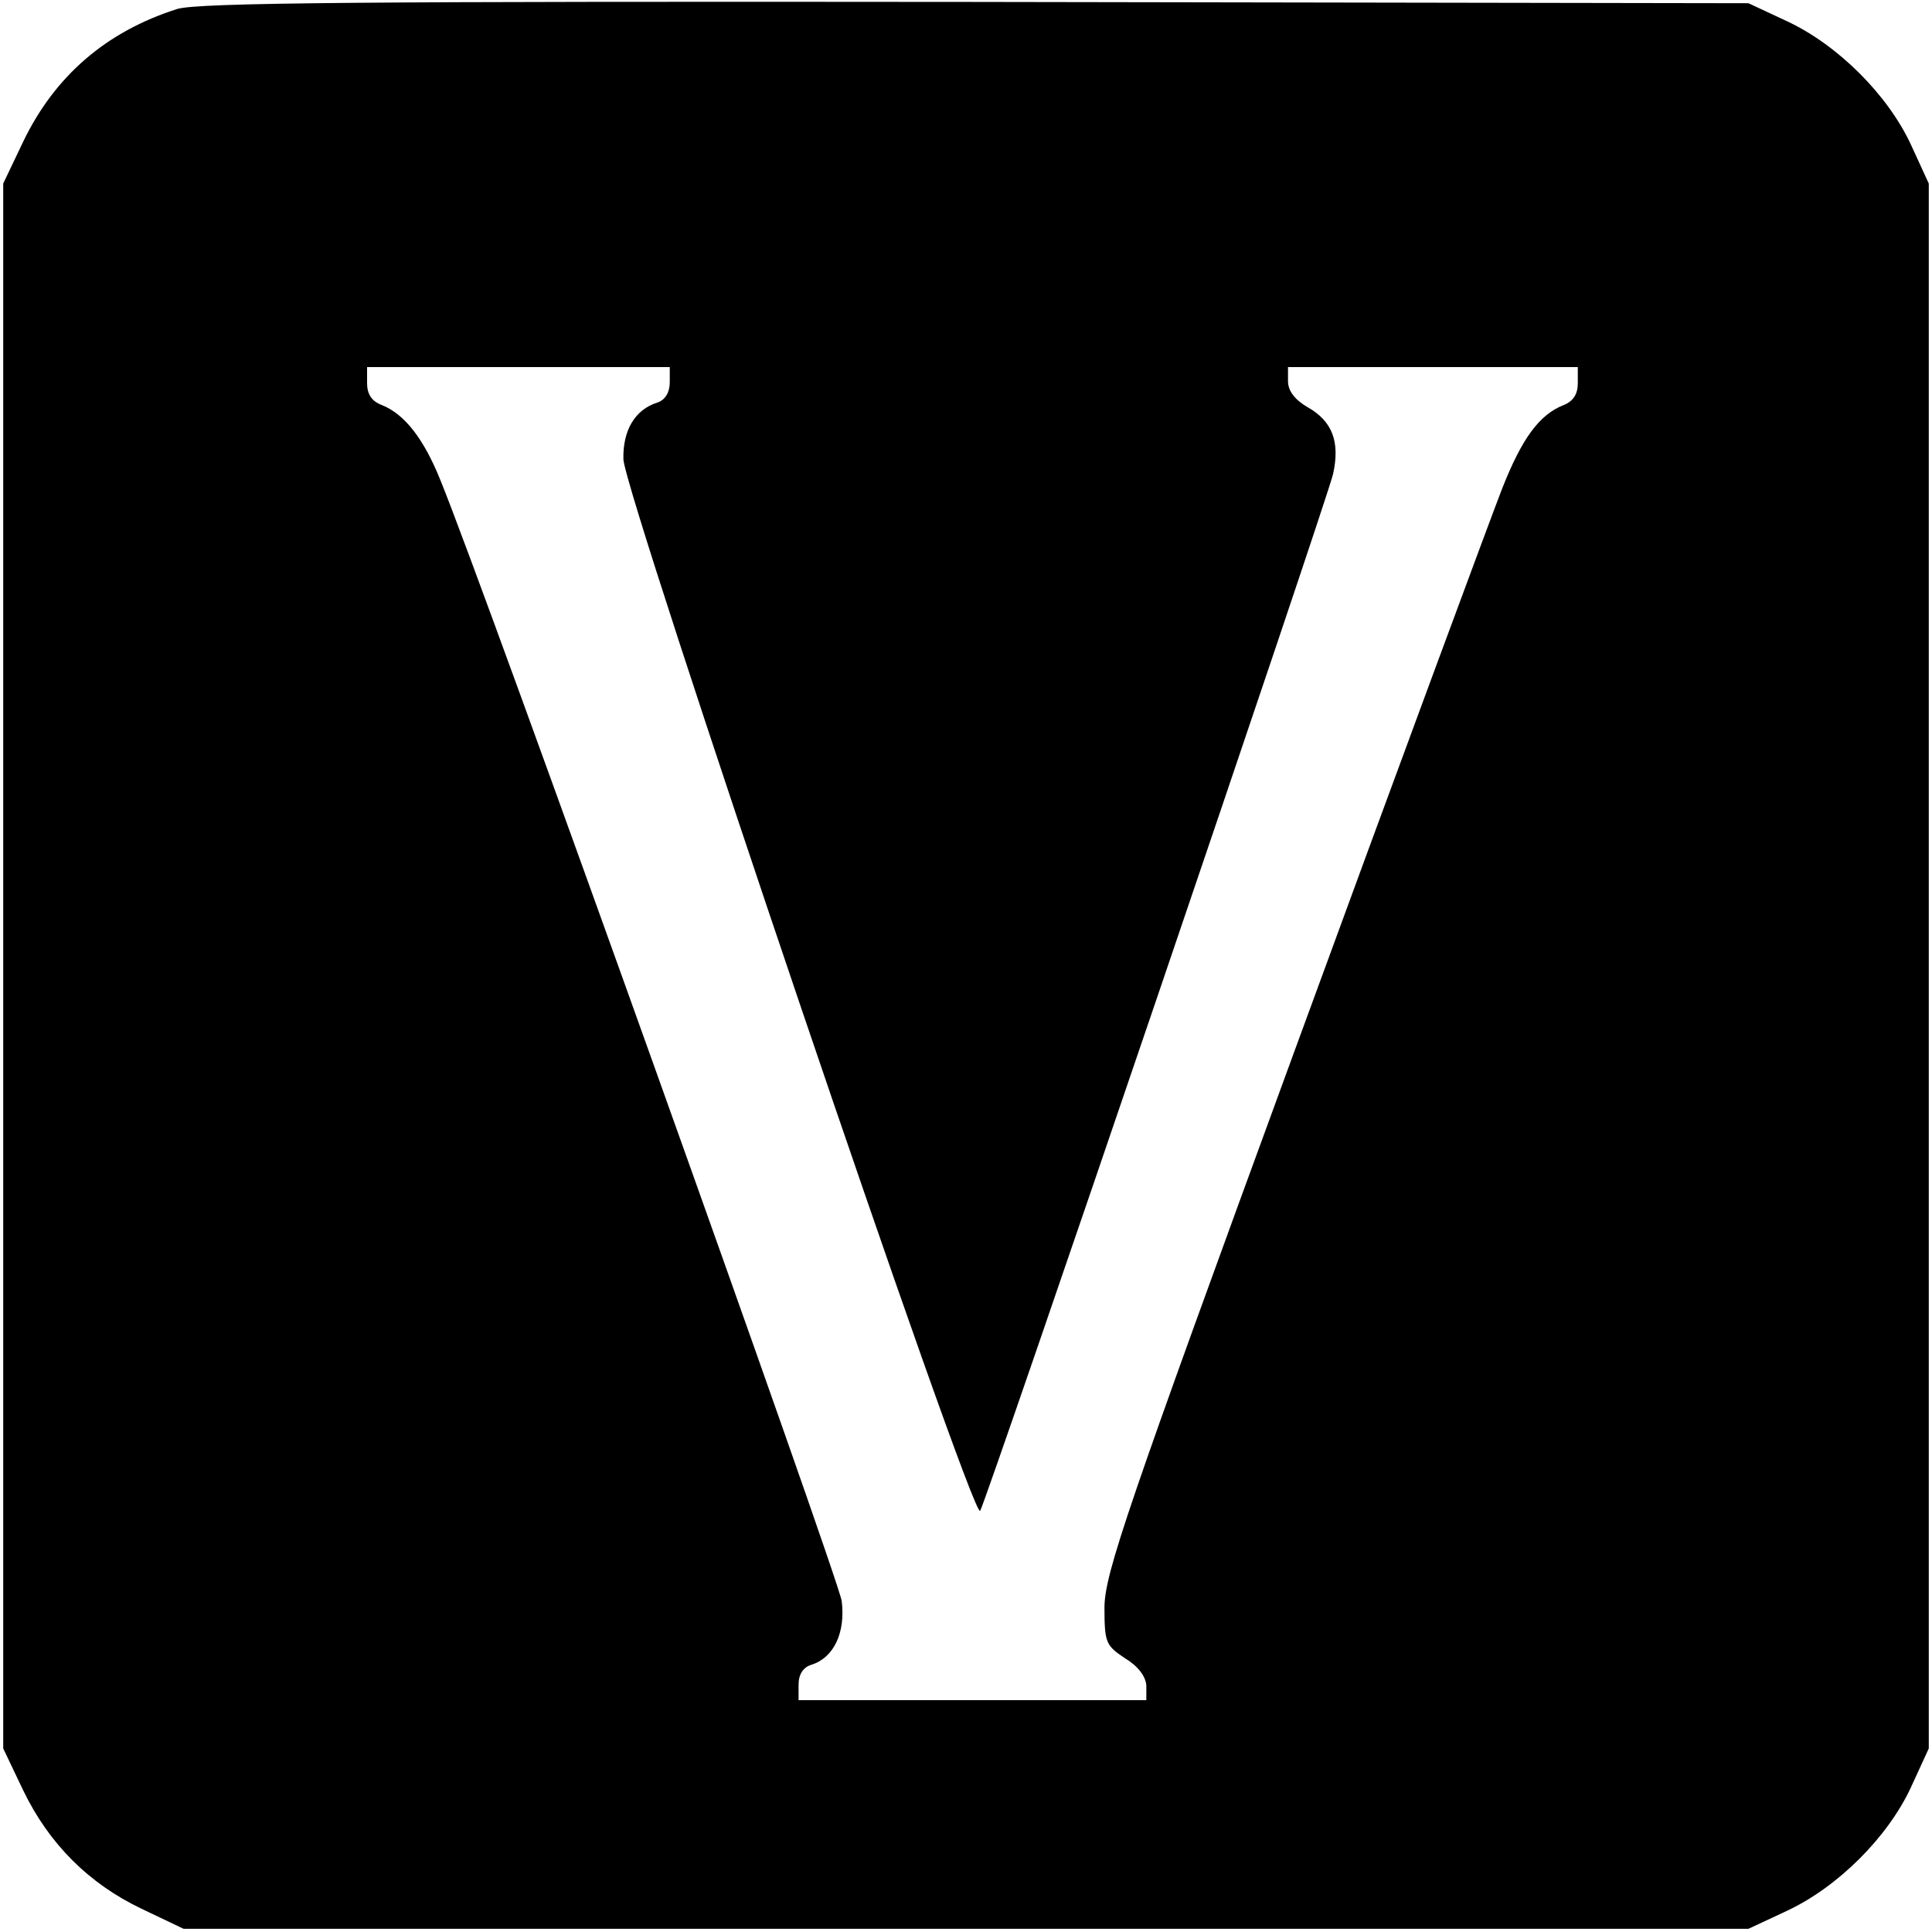
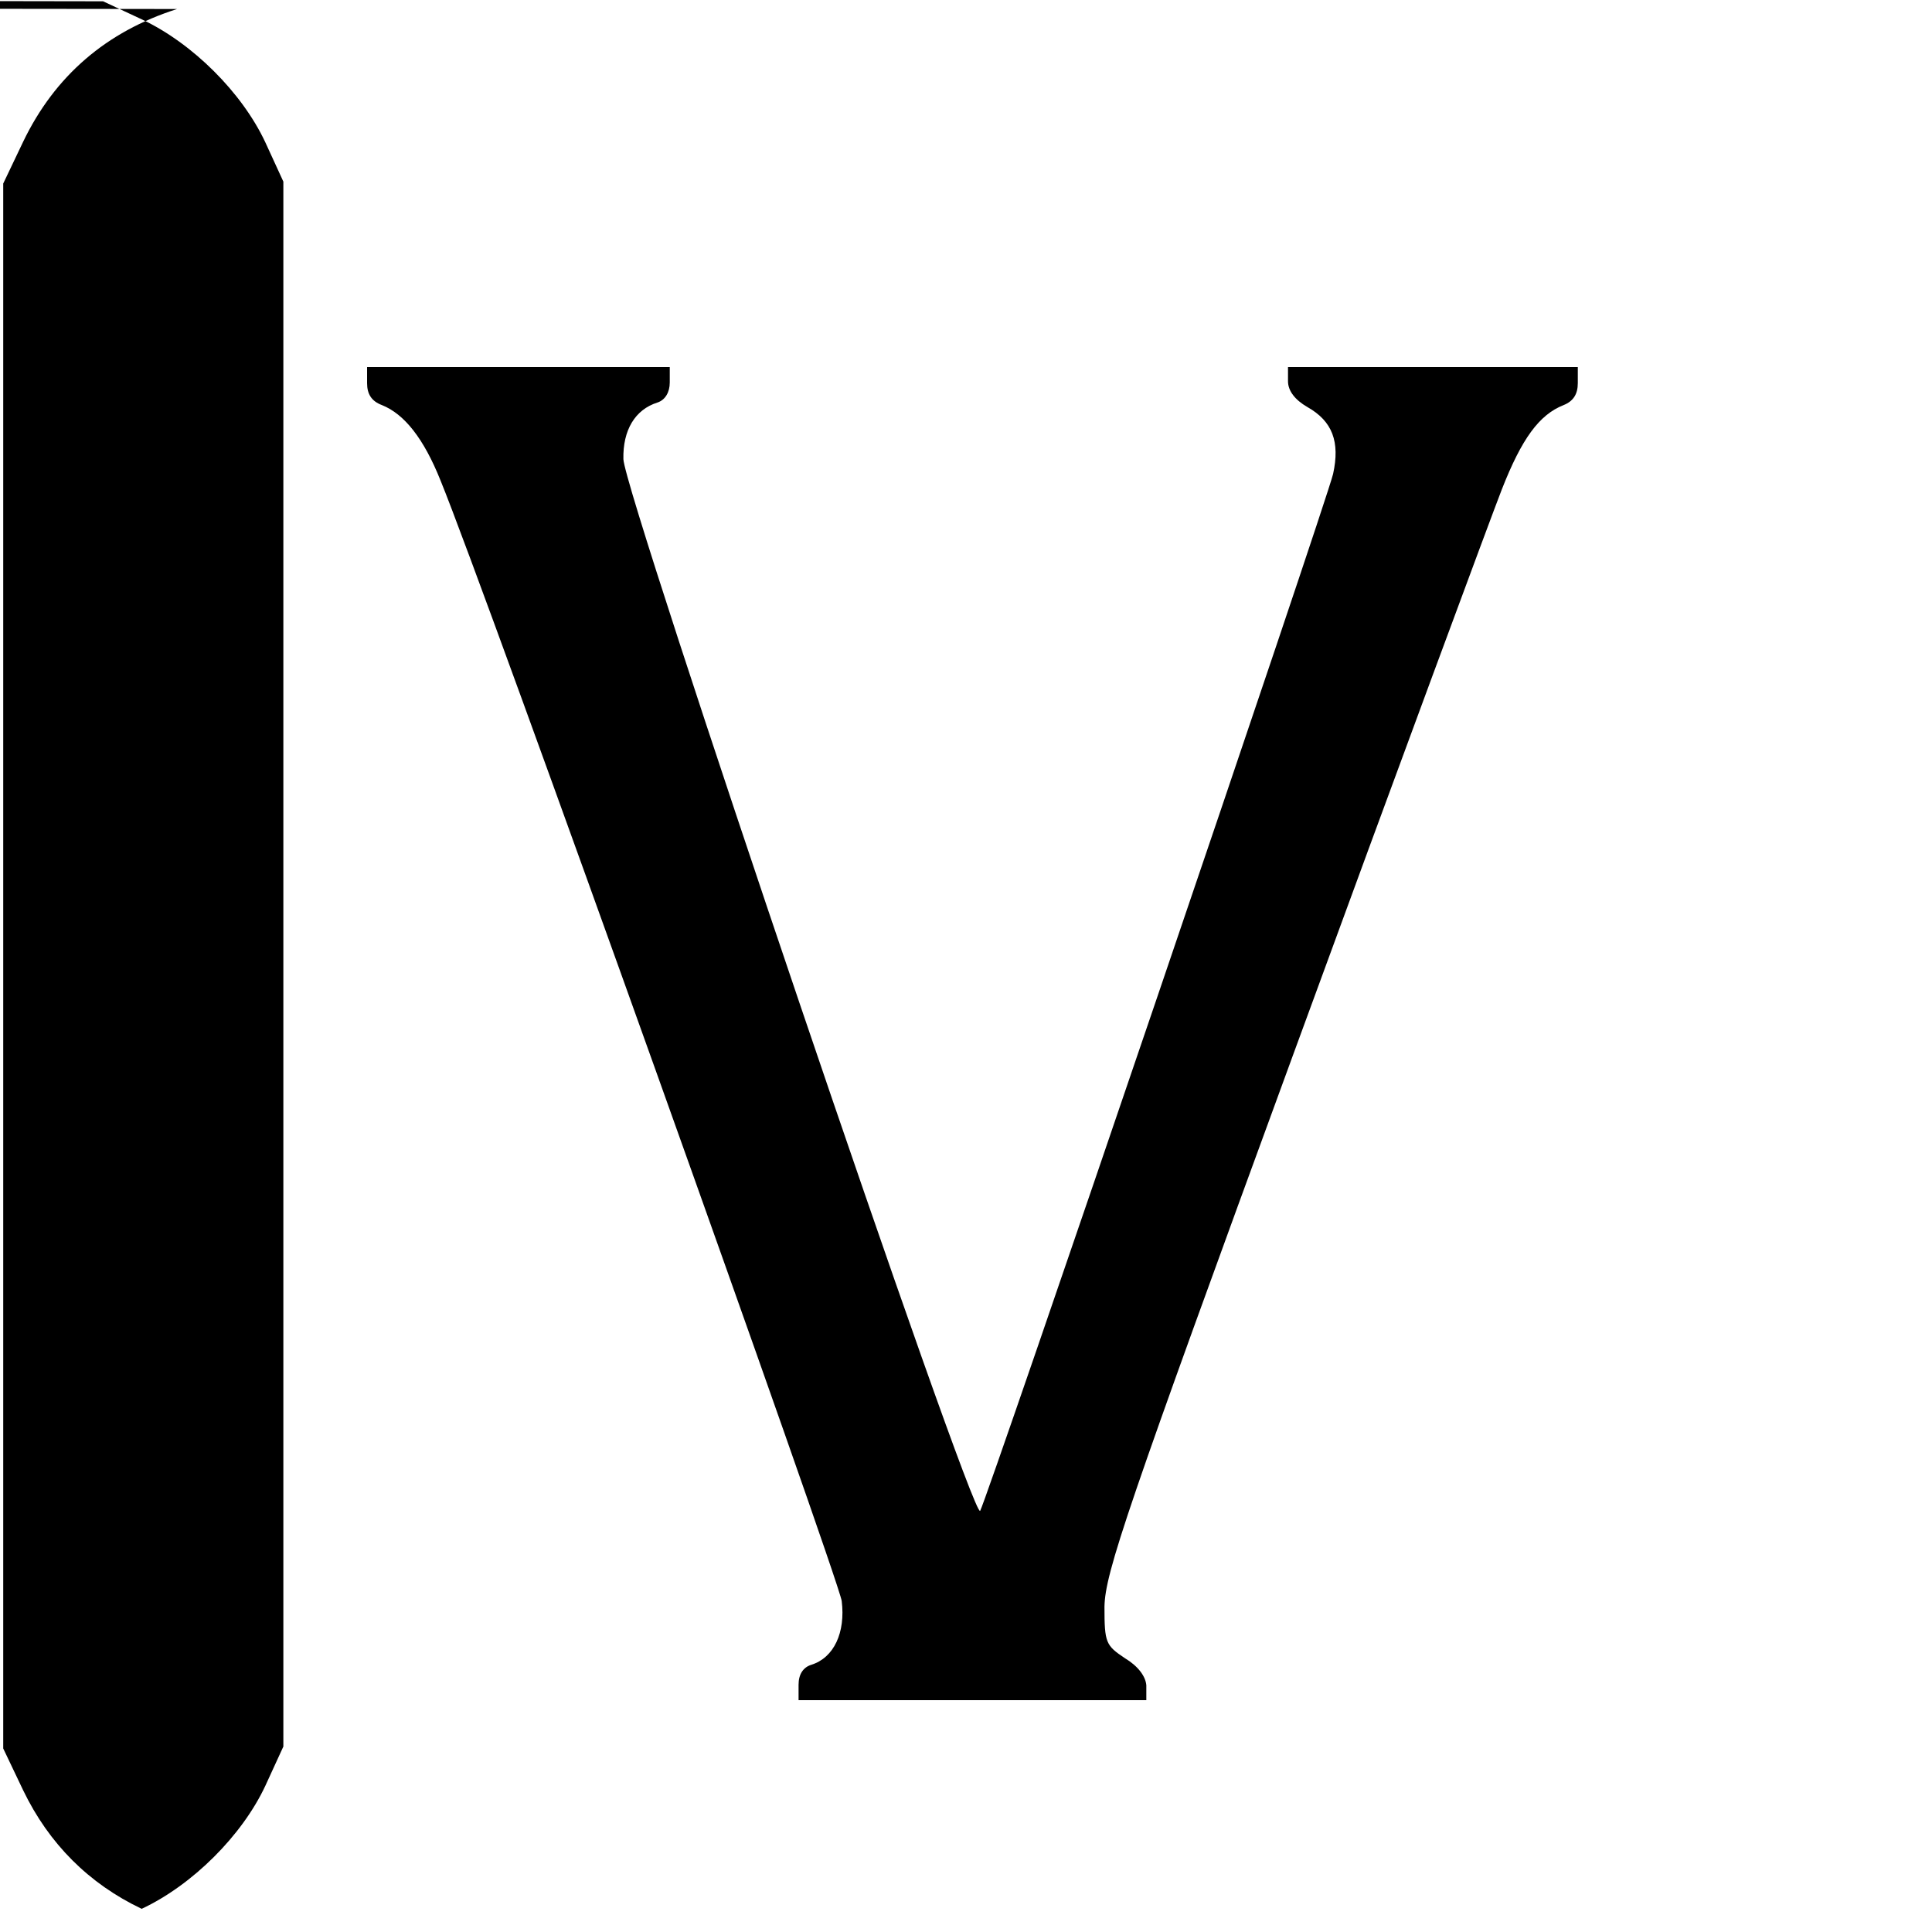
<svg xmlns="http://www.w3.org/2000/svg" version="1.0" width="300pt" height="300pt" viewBox="0 0 300 300" preserveAspectRatio="xMidYMid meet">
  <g transform="translate(0,300) scale(0.1,-0.1)" fill="#000000" stroke="none">
-     <path d="M275 2986 c-110 -35 -190 -104 -239 -206 l-31 -65 0 -1215 0 -1215 31 -65 c40 -83 102 -145 184 -184 l65 -31 1215 0 1215 0 60 28 c79 37 156 114 192 191 l28 61 0 1215 0 1215 -28 61 c-36 77 -113 154 -192 191 l-60 28 -1200 2 c-950 1 -1208 -1 -1240 -11z m765 -580 c0 -15 -7 -27 -19 -31 -35 -11 -54 -43 -53 -88 2 -56 543 -1653 554 -1633 12 22 538 1567 548 1610 11 50 -1 82 -40 104 -19 11 -30 25 -30 40 l0 22 225 0 225 0 0 -25 c0 -17 -7 -28 -22 -34 -38 -15 -65 -52 -96 -131 -16 -41 -162 -435 -323 -875 -260 -710 -293 -807 -294 -860 0 -56 2 -60 32 -80 20 -12 32 -28 33 -42 l0 -23 -270 0 -270 0 0 24 c0 16 7 27 20 31 35 11 53 50 47 99 -6 38 -553 1569 -623 1740 -26 65 -56 103 -91 117 -16 6 -23 17 -23 34 l0 25 235 0 235 0 0 -24z" />
+     <path d="M275 2986 c-110 -35 -190 -104 -239 -206 l-31 -65 0 -1215 0 -1215 31 -65 c40 -83 102 -145 184 -184 c79 37 156 114 192 191 l28 61 0 1215 0 1215 -28 61 c-36 77 -113 154 -192 191 l-60 28 -1200 2 c-950 1 -1208 -1 -1240 -11z m765 -580 c0 -15 -7 -27 -19 -31 -35 -11 -54 -43 -53 -88 2 -56 543 -1653 554 -1633 12 22 538 1567 548 1610 11 50 -1 82 -40 104 -19 11 -30 25 -30 40 l0 22 225 0 225 0 0 -25 c0 -17 -7 -28 -22 -34 -38 -15 -65 -52 -96 -131 -16 -41 -162 -435 -323 -875 -260 -710 -293 -807 -294 -860 0 -56 2 -60 32 -80 20 -12 32 -28 33 -42 l0 -23 -270 0 -270 0 0 24 c0 16 7 27 20 31 35 11 53 50 47 99 -6 38 -553 1569 -623 1740 -26 65 -56 103 -91 117 -16 6 -23 17 -23 34 l0 25 235 0 235 0 0 -24z" />
  </g>
</svg>